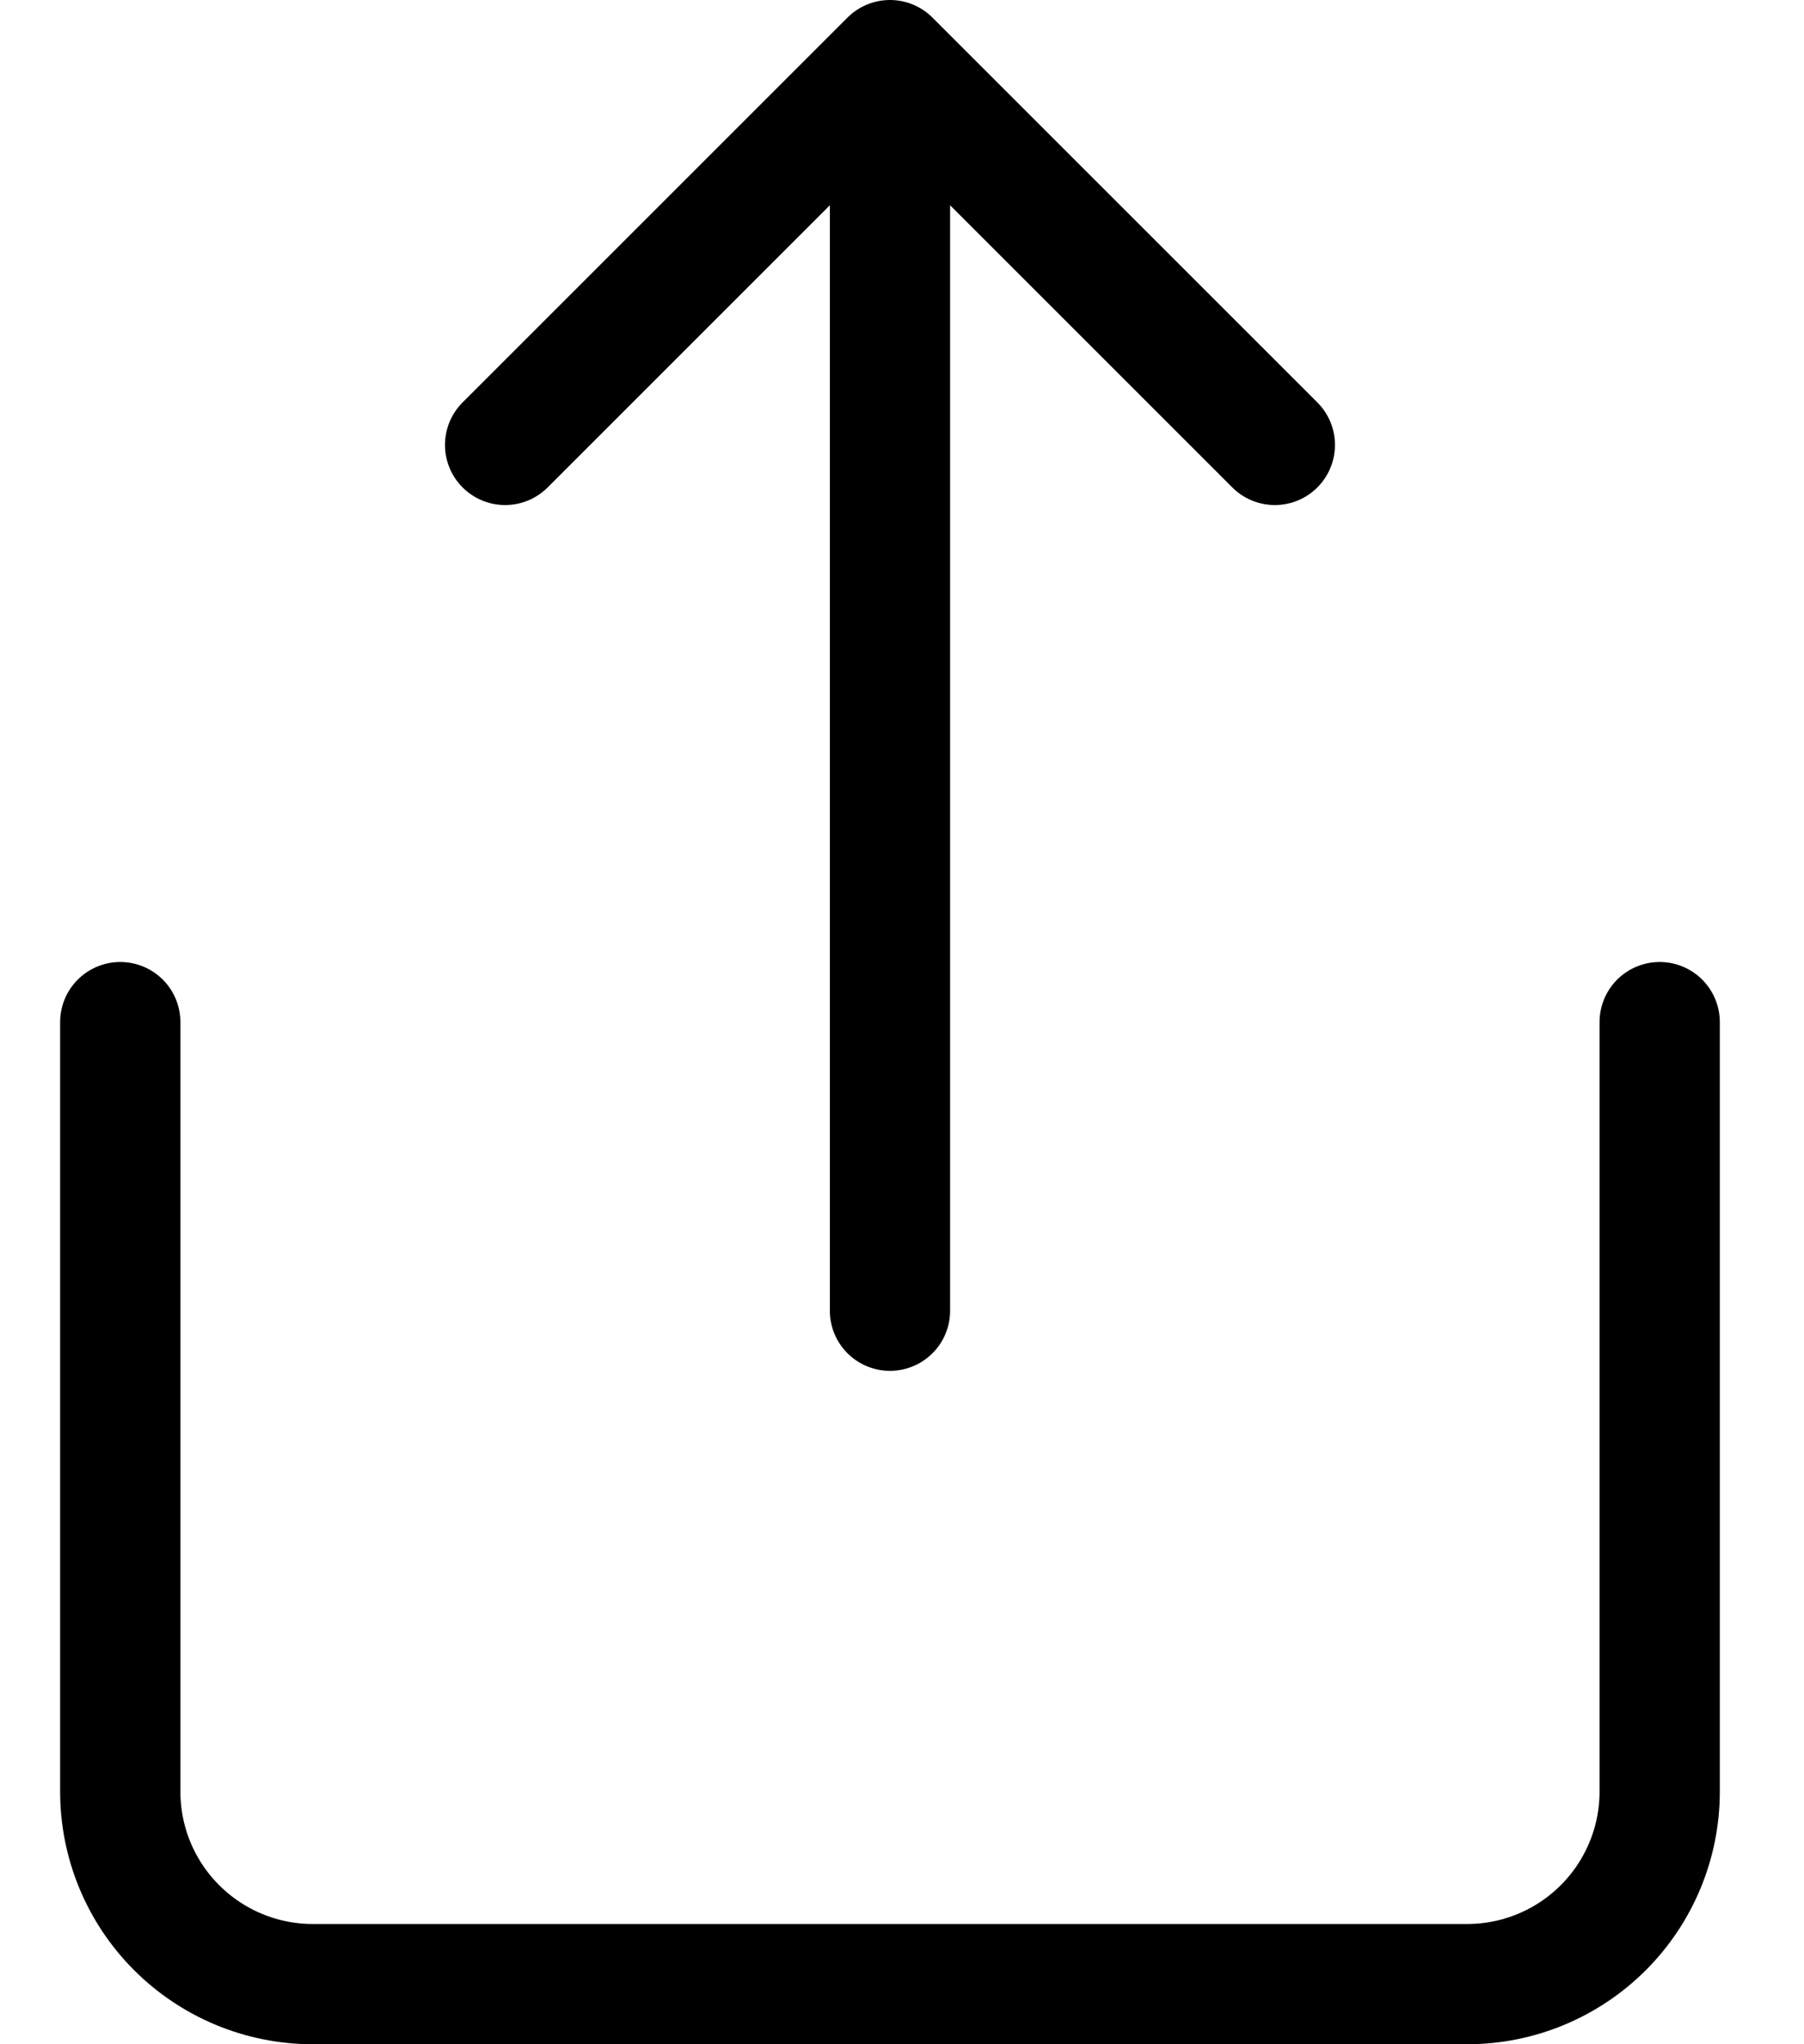
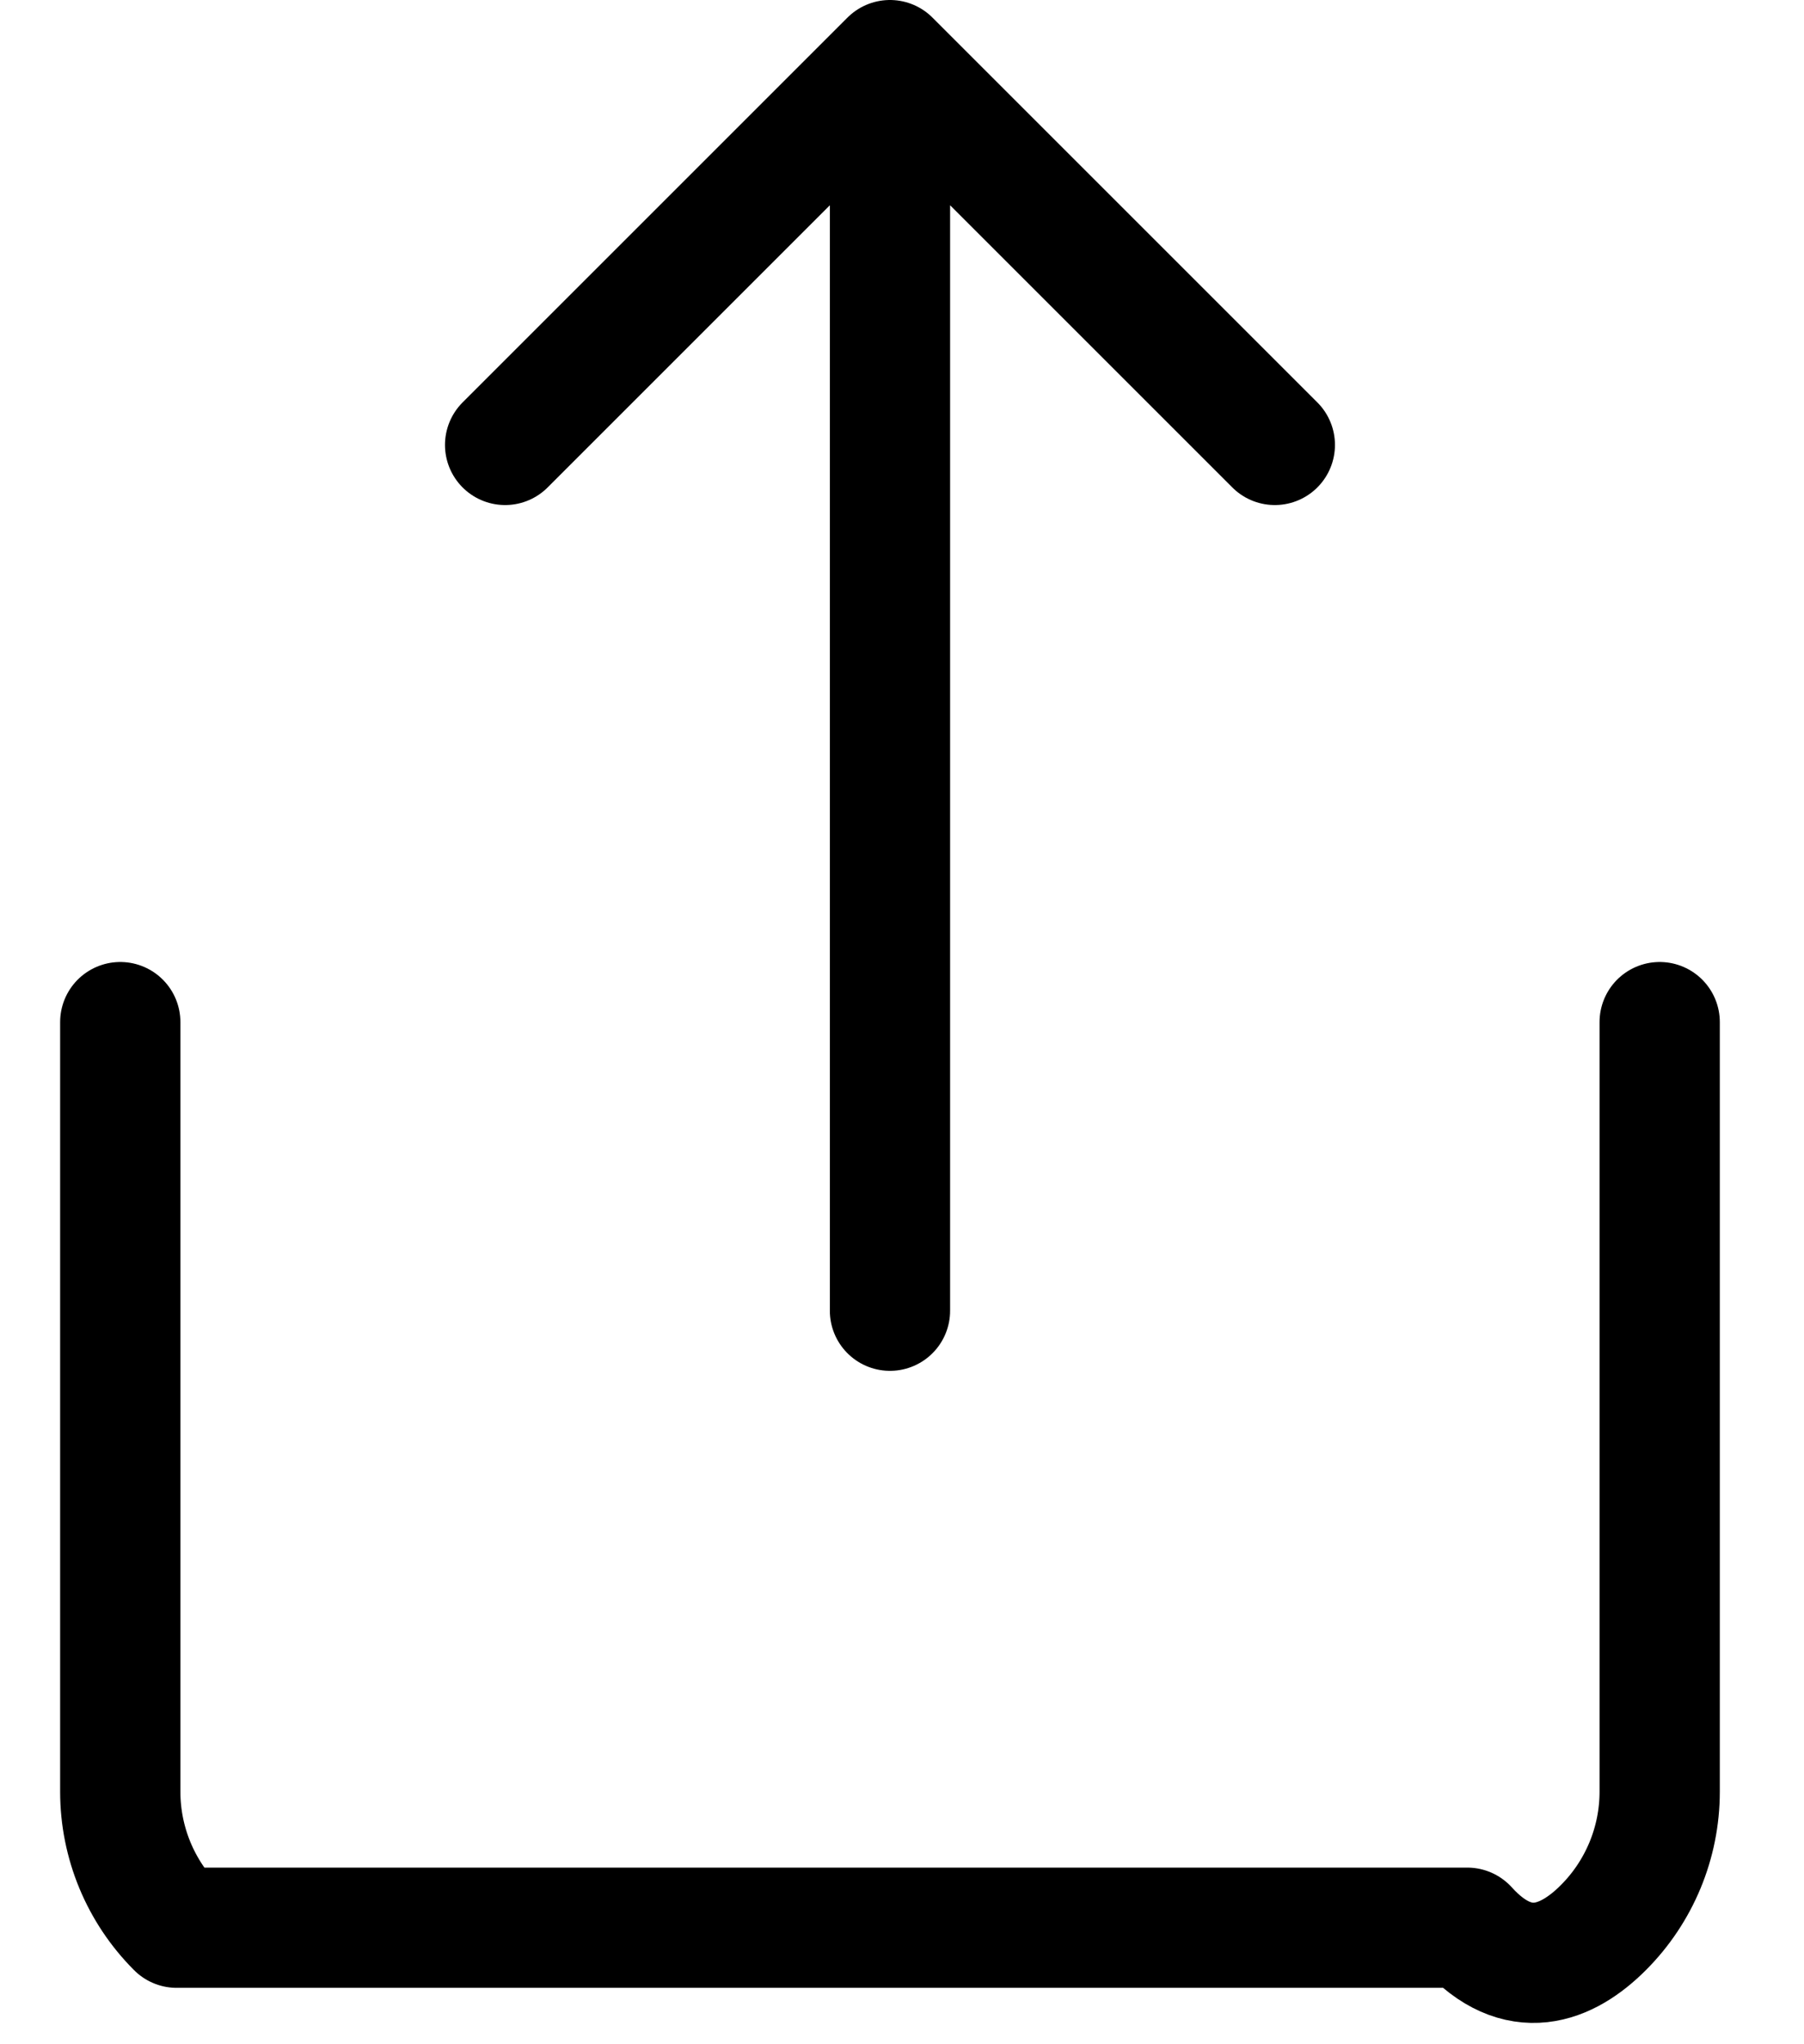
<svg xmlns="http://www.w3.org/2000/svg" width="15" height="17" viewBox="0 0 15 17" fill="none">
-   <path d="M1 8.5V14.9C1 15.324 1.169 15.731 1.469 16.031C1.769 16.331 2.176 16.5 2.6 16.5H12.2C12.624 16.5 13.031 16.331 13.331 16.031C13.631 15.731 13.8 15.324 13.8 14.9V8.5M10.6 3.7L7.4 0.5M7.4 0.5L4.2 3.7M7.4 0.5V10.9" stroke="black" stroke-linecap="round" stroke-linejoin="round" />
+   <path d="M1 8.5V14.9C1 15.324 1.169 15.731 1.469 16.031H12.2C12.624 16.5 13.031 16.331 13.331 16.031C13.631 15.731 13.8 15.324 13.8 14.9V8.5M10.6 3.7L7.4 0.5M7.4 0.5L4.2 3.7M7.4 0.5V10.9" stroke="black" stroke-linecap="round" stroke-linejoin="round" />
</svg>